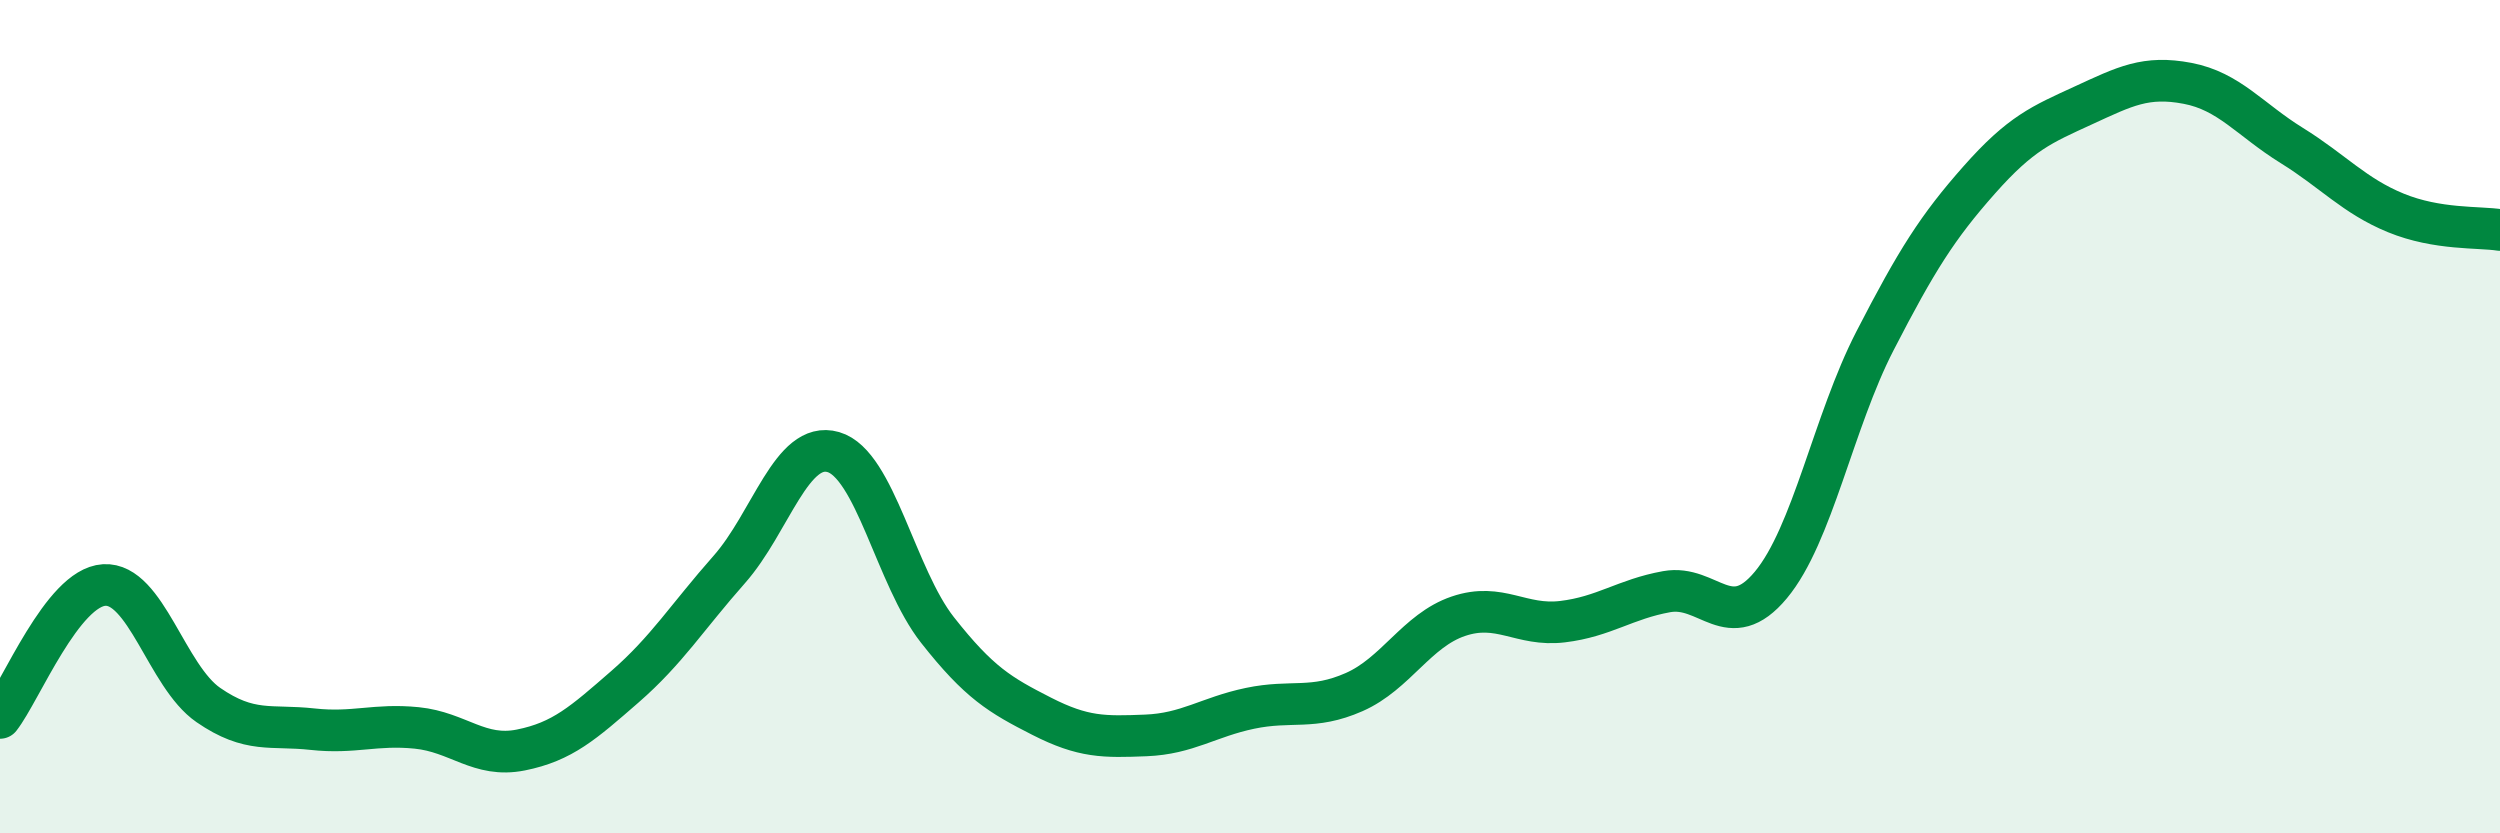
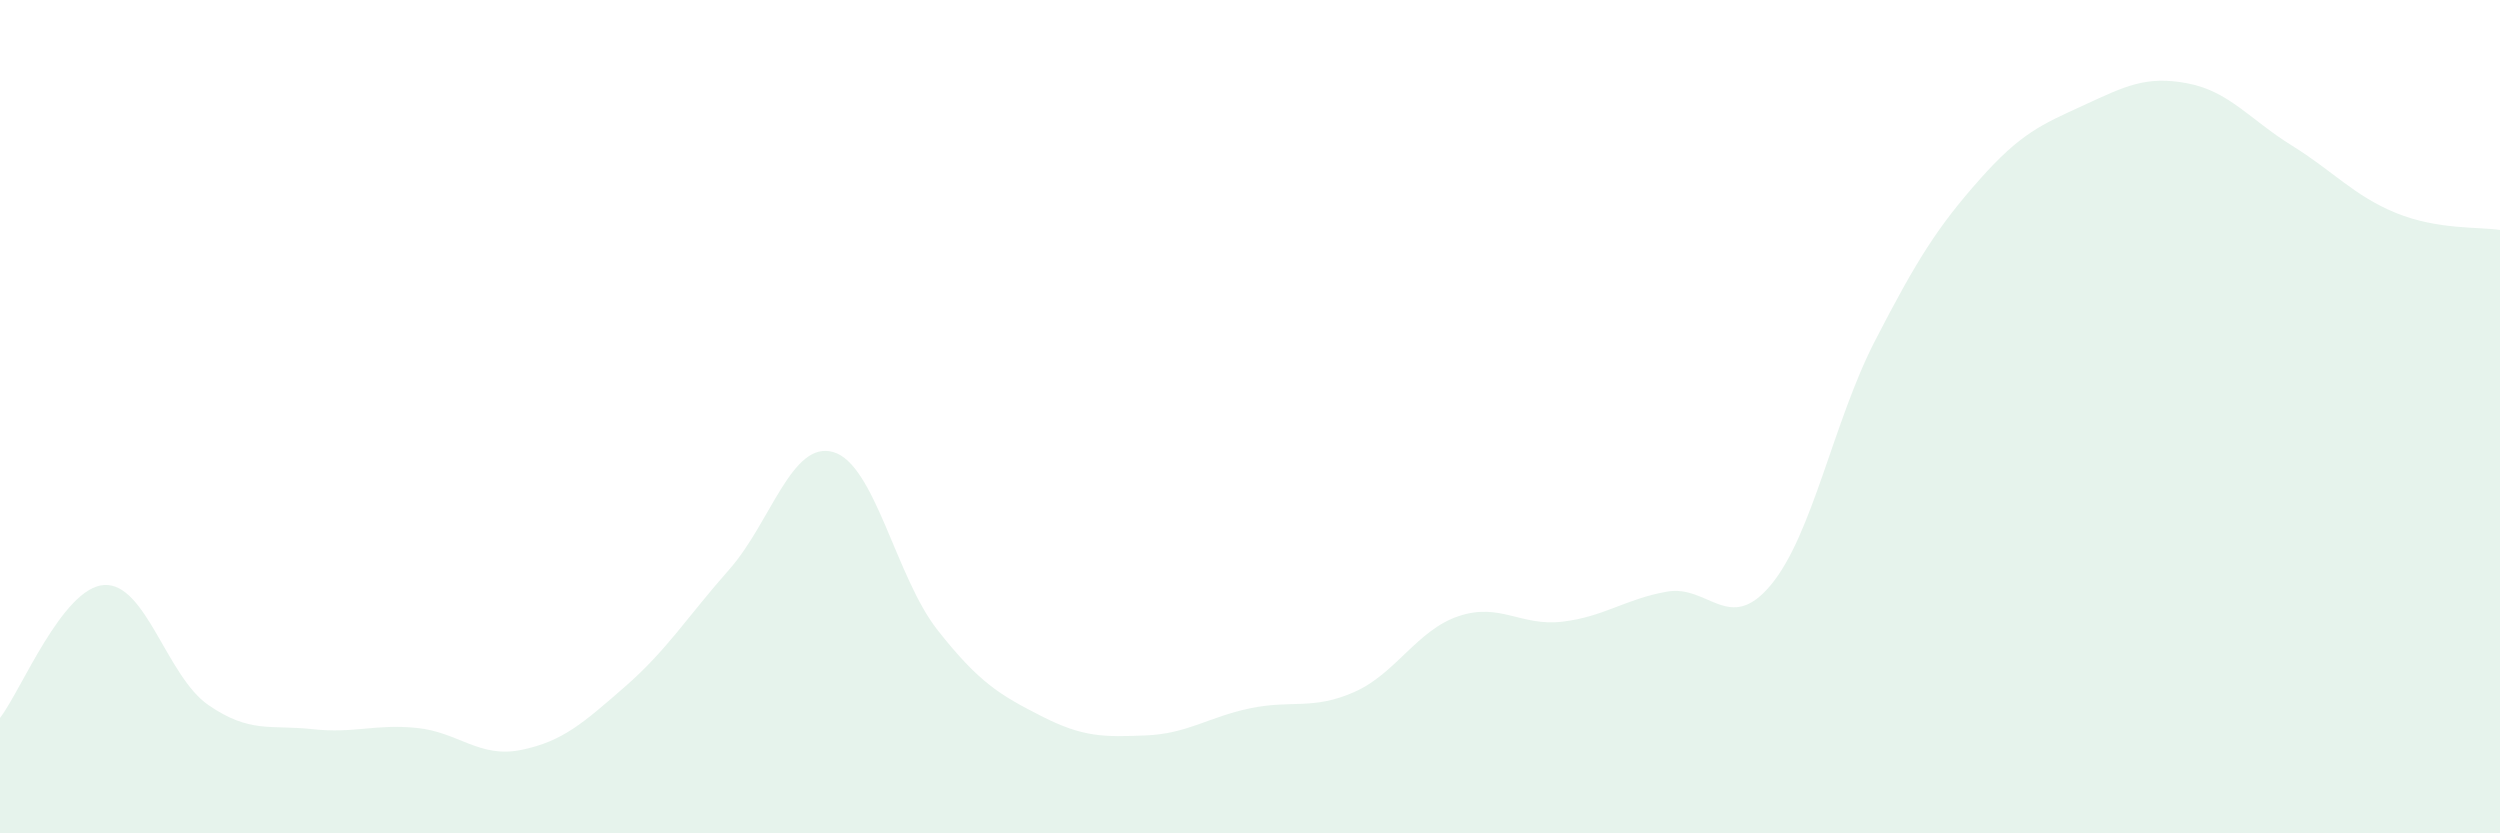
<svg xmlns="http://www.w3.org/2000/svg" width="60" height="20" viewBox="0 0 60 20">
  <path d="M 0,17.23 C 0.5,16.59 1.5,14.1 2.5,14.04 C 3.5,13.98 4,16.23 5,16.92 C 6,17.61 6.5,17.39 7.5,17.5 C 8.5,17.61 9,17.37 10,17.47 C 11,17.57 11.5,18.2 12.5,18 C 13.5,17.8 14,17.35 15,16.48 C 16,15.61 16.5,14.8 17.5,13.67 C 18.5,12.54 19,10.56 20,10.85 C 21,11.14 21.5,13.85 22.5,15.12 C 23.5,16.39 24,16.68 25,17.19 C 26,17.7 26.5,17.69 27.5,17.65 C 28.5,17.61 29,17.21 30,17 C 31,16.79 31.5,17.05 32.5,16.61 C 33.5,16.17 34,15.13 35,14.79 C 36,14.45 36.5,15.04 37.5,14.92 C 38.5,14.8 39,14.38 40,14.2 C 41,14.02 41.5,15.24 42.5,14.04 C 43.5,12.84 44,10.12 45,8.18 C 46,6.24 46.5,5.45 47.5,4.32 C 48.5,3.19 49,2.99 50,2.53 C 51,2.07 51.5,1.81 52.5,2 C 53.5,2.19 54,2.87 55,3.49 C 56,4.11 56.5,4.7 57.5,5.11 C 58.5,5.52 59.5,5.44 60,5.52L60 20L0 20Z" fill="#008740" opacity="0.1" stroke-linecap="round" stroke-linejoin="round" />
-   <path d="M 0,17.23 C 0.5,16.59 1.5,14.1 2.5,14.04 C 3.5,13.98 4,16.23 5,16.92 C 6,17.61 6.5,17.39 7.5,17.5 C 8.5,17.61 9,17.37 10,17.47 C 11,17.57 11.5,18.2 12.5,18 C 13.5,17.8 14,17.35 15,16.48 C 16,15.61 16.5,14.8 17.5,13.67 C 18.5,12.54 19,10.56 20,10.85 C 21,11.14 21.5,13.85 22.5,15.12 C 23.5,16.39 24,16.68 25,17.19 C 26,17.7 26.5,17.69 27.5,17.65 C 28.5,17.61 29,17.21 30,17 C 31,16.79 31.5,17.05 32.5,16.61 C 33.5,16.17 34,15.13 35,14.79 C 36,14.45 36.5,15.04 37.5,14.92 C 38.5,14.8 39,14.38 40,14.2 C 41,14.02 41.5,15.24 42.5,14.04 C 43.5,12.84 44,10.12 45,8.18 C 46,6.24 46.5,5.45 47.5,4.32 C 48.5,3.19 49,2.99 50,2.53 C 51,2.07 51.5,1.81 52.5,2 C 53.5,2.19 54,2.87 55,3.49 C 56,4.11 56.5,4.7 57.5,5.11 C 58.5,5.52 59.5,5.44 60,5.52" stroke="#008740" stroke-width="1" fill="none" stroke-linecap="round" stroke-linejoin="round" />
</svg>